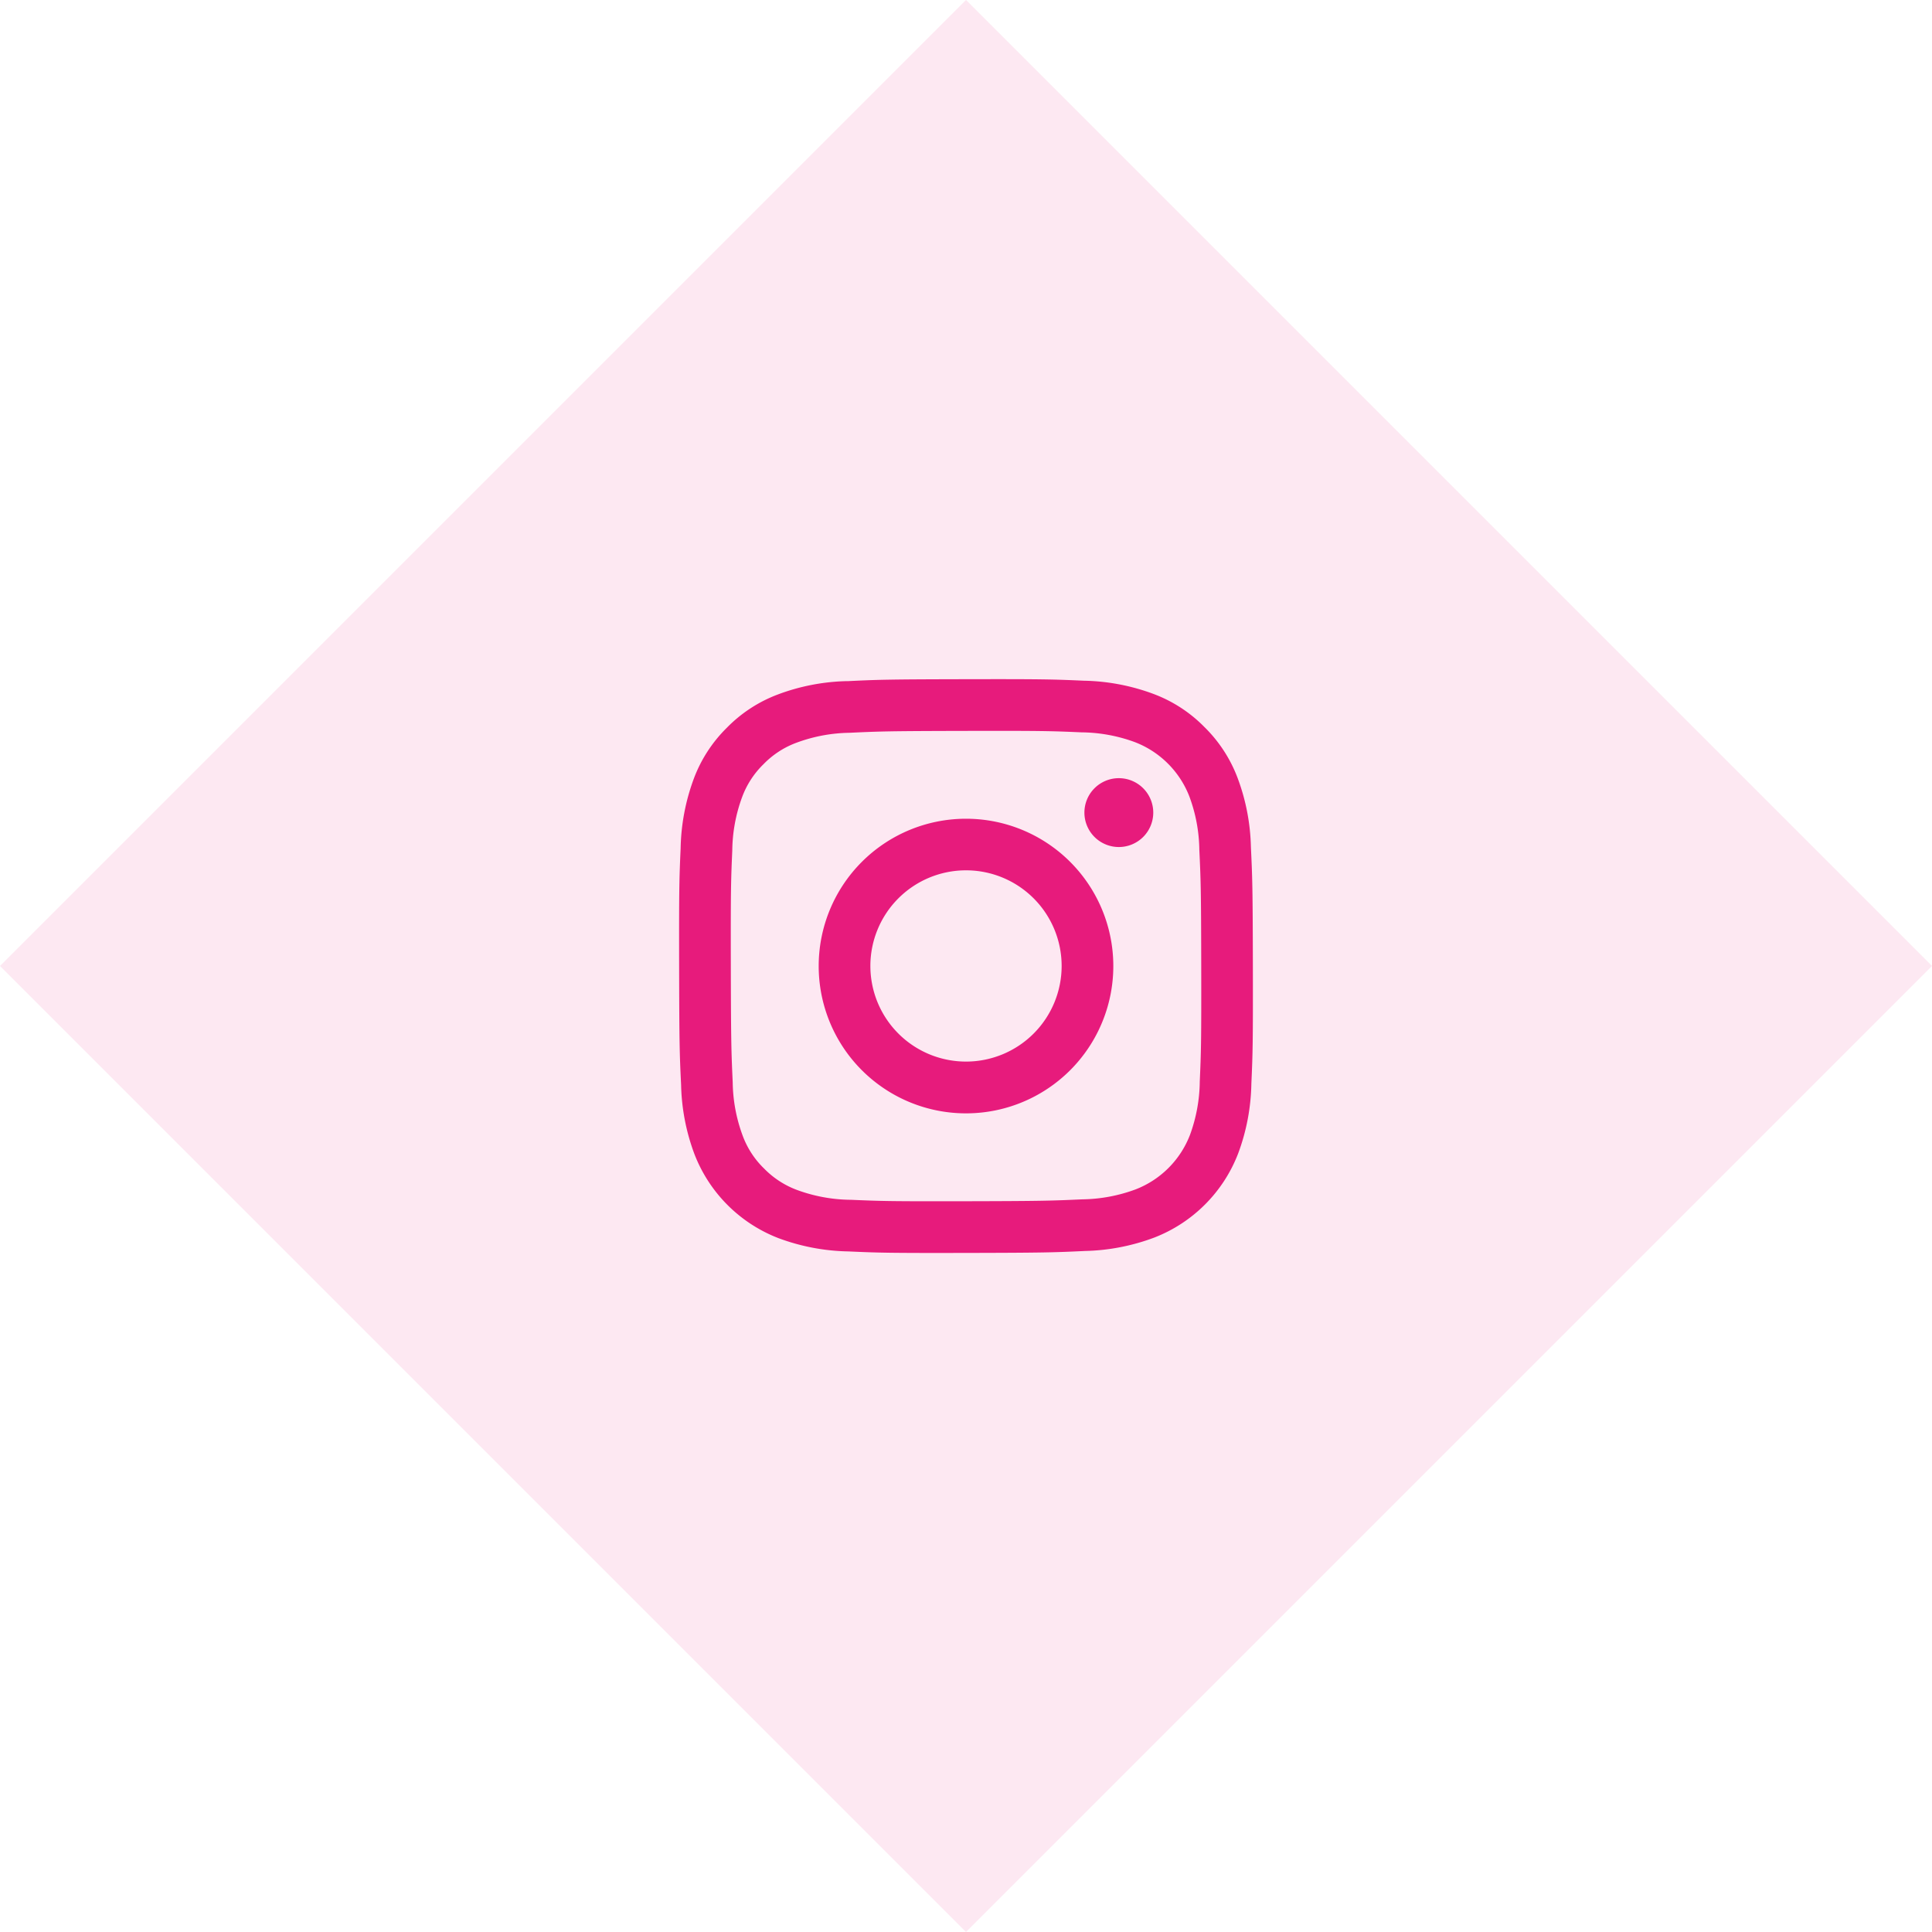
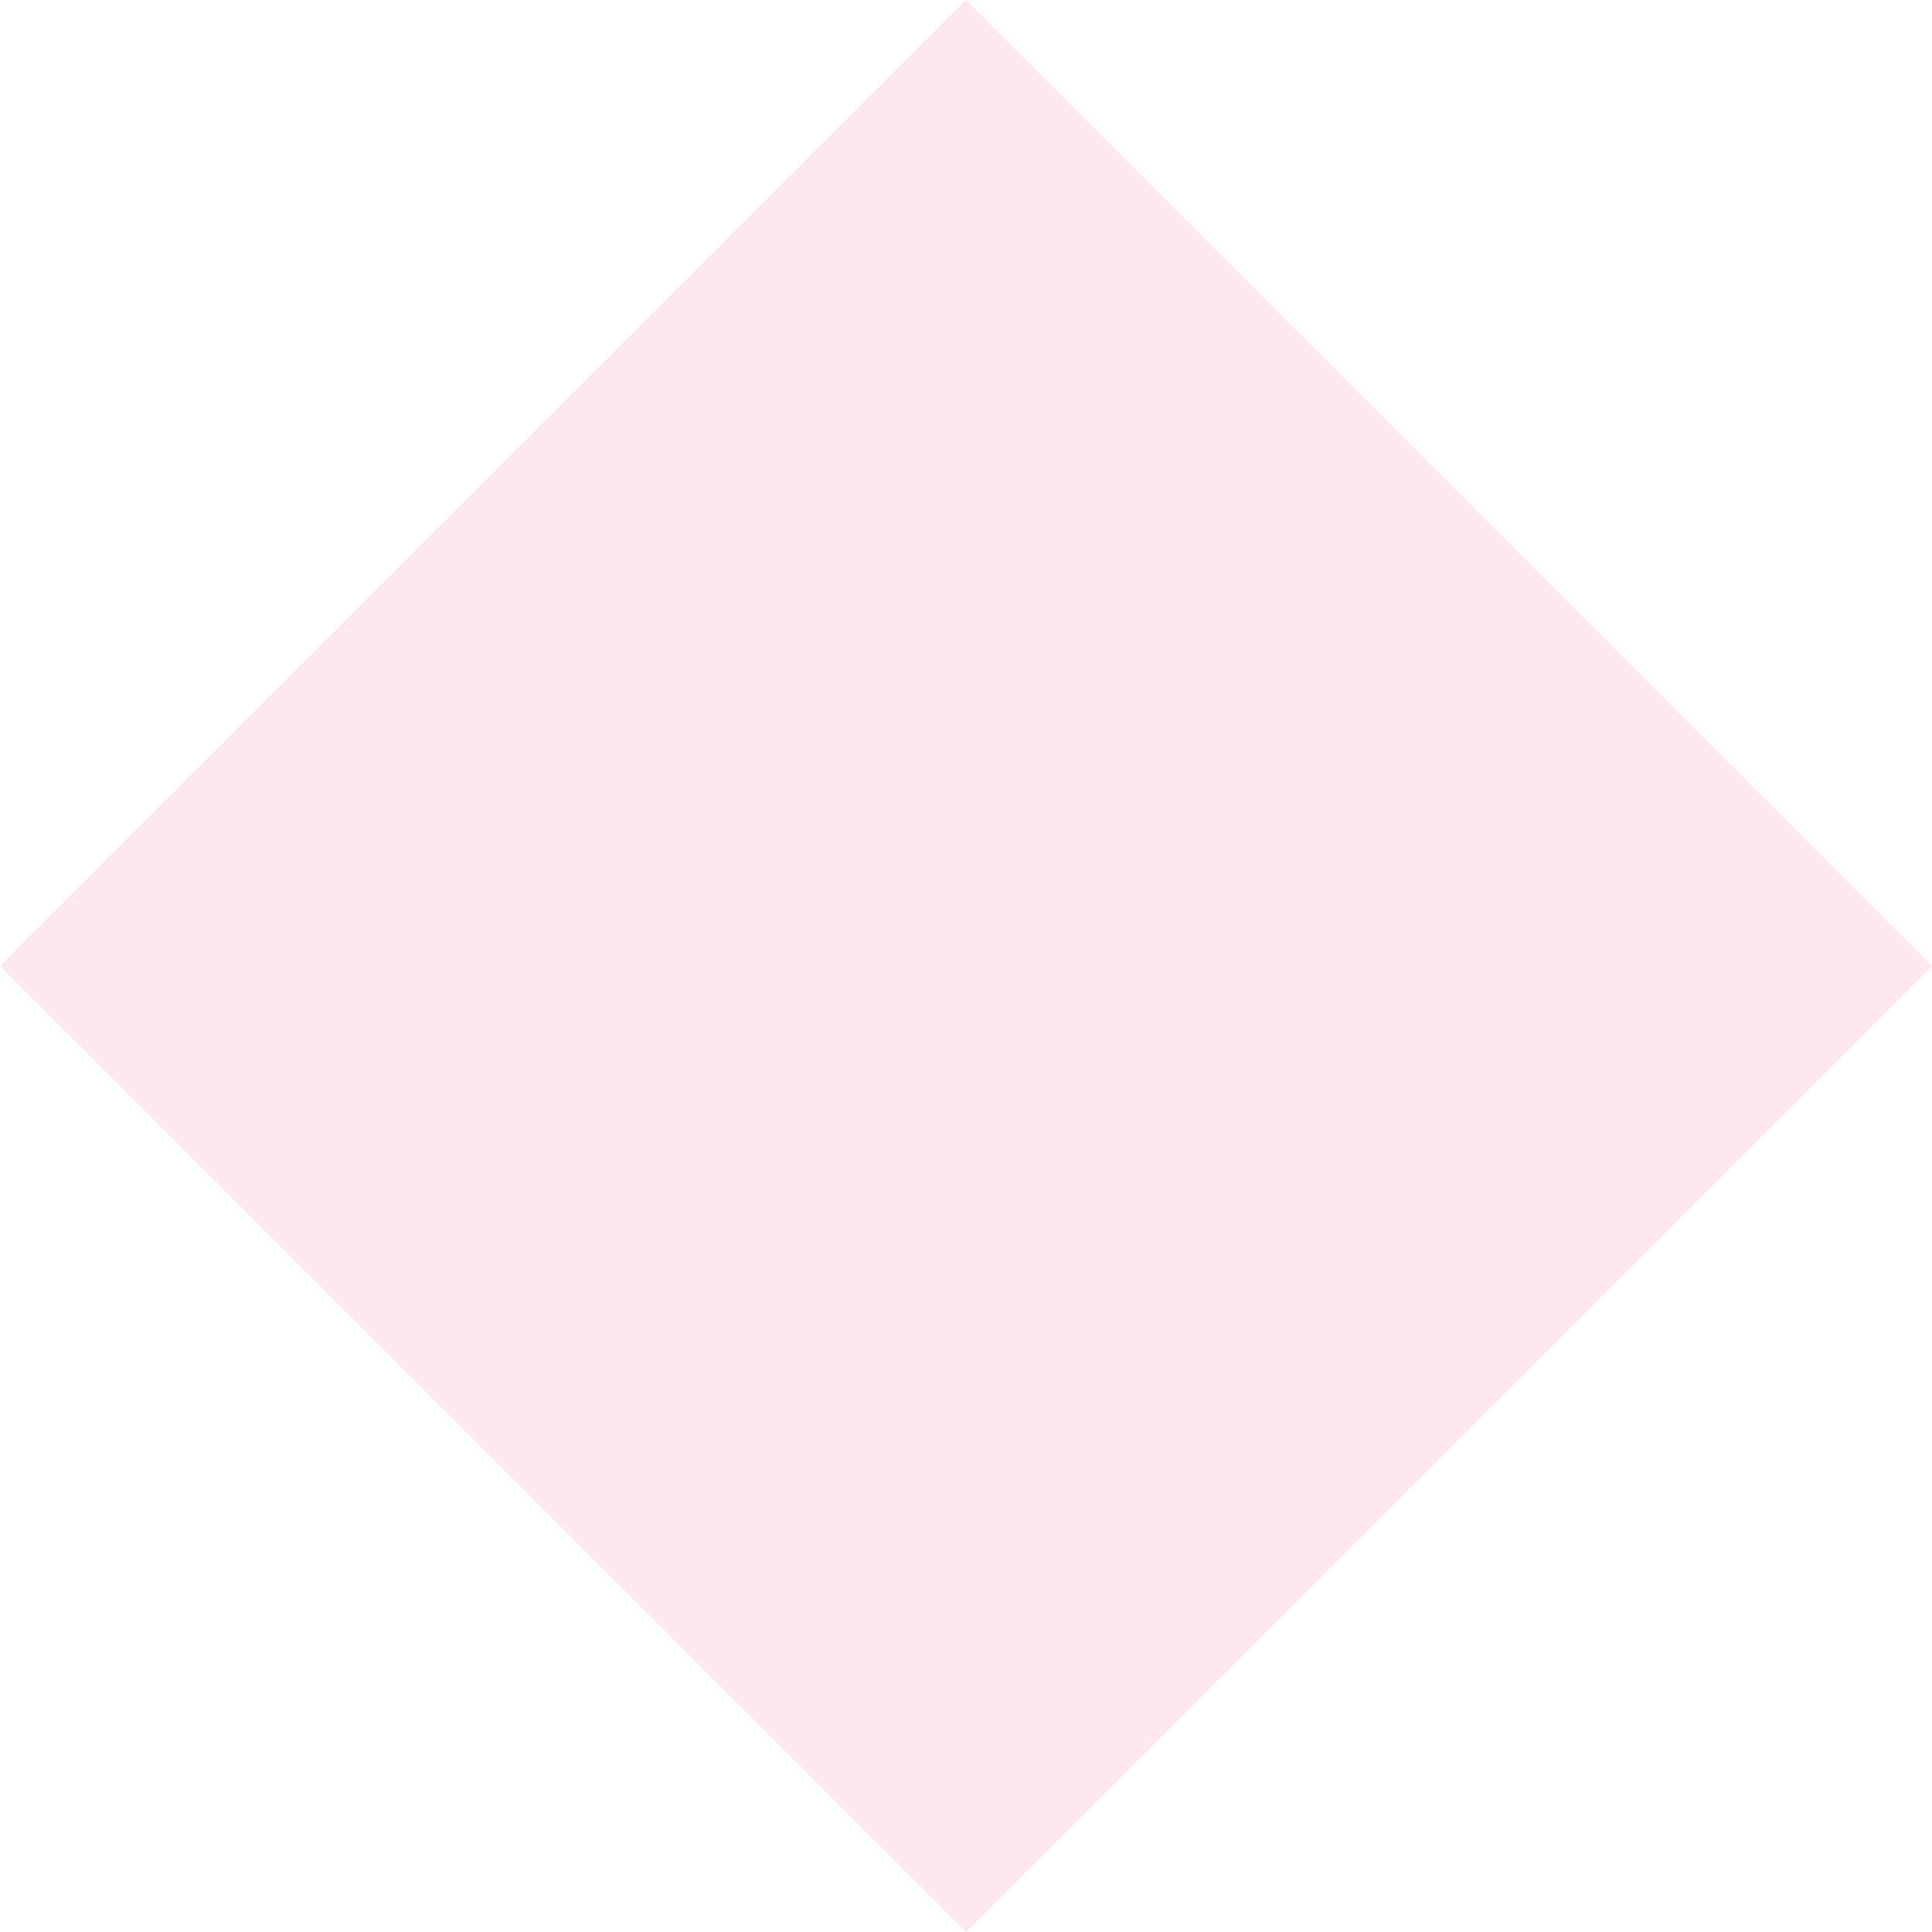
<svg xmlns="http://www.w3.org/2000/svg" width="141.421" height="141.421" viewBox="0 0 141.421 141.421">
  <g id="Insta" transform="translate(-53 -5202.827)">
    <rect id="Rechteck_2217" data-name="Rechteck 2217" width="100" height="100" transform="translate(53 5273.537) rotate(-45)" fill="#e71b7c" opacity="0.1" />
-     <path id="Instagram_Glyph_Black" d="M14.8,2.65a15.317,15.317,0,0,0-5.094.986A10.277,10.277,0,0,0,5.993,6.065,10.287,10.287,0,0,0,3.577,9.787a15.43,15.43,0,0,0-.966,5.1c-.1,2.236-.121,2.954-.11,8.657s.036,6.418.144,8.658A15.351,15.351,0,0,0,3.632,37.3a10.734,10.734,0,0,0,6.154,6.13,15.417,15.417,0,0,0,5.1.966c2.235.1,2.955.121,8.656.11s6.419-.036,8.659-.142a15.365,15.365,0,0,0,5.092-.986,10.733,10.733,0,0,0,6.129-6.154,15.361,15.361,0,0,0,.966-5.1c.1-2.242.121-2.957.11-8.659s-.037-6.417-.143-8.656a15.338,15.338,0,0,0-.986-5.1A10.31,10.31,0,0,0,40.94,6a10.249,10.249,0,0,0-3.724-2.414,15.367,15.367,0,0,0-5.1-.966c-2.235-.1-2.955-.121-8.658-.11s-6.417.035-8.657.144m.245,37.963a11.654,11.654,0,0,1-3.9-.714,6.539,6.539,0,0,1-2.418-1.566,6.468,6.468,0,0,1-1.575-2.412,11.63,11.63,0,0,1-.73-3.9c-.1-2.213-.126-2.877-.138-8.484s.009-6.27.106-8.484a11.622,11.622,0,0,1,.714-3.9A6.5,6.5,0,0,1,8.672,8.737a6.483,6.483,0,0,1,2.412-1.575,11.629,11.629,0,0,1,3.9-.73c2.215-.105,2.878-.126,8.484-.138s6.271.009,8.487.106a11.614,11.614,0,0,1,3.9.714,6.952,6.952,0,0,1,3.994,3.979,11.569,11.569,0,0,1,.73,3.9c.105,2.215.129,2.879.139,8.484s-.01,6.271-.107,8.484a11.668,11.668,0,0,1-.714,3.9,6.955,6.955,0,0,1-3.979,3.993,11.632,11.632,0,0,1-3.9.73c-2.215.1-2.878.126-8.486.138s-6.269-.01-8.484-.106M32.167,12.279a2.52,2.52,0,1,0,2.515-2.524,2.52,2.52,0,0,0-2.515,2.524M12.717,23.524a10.783,10.783,0,1,0,10.762-10.8,10.782,10.782,0,0,0-10.762,10.8m3.783-.008A7,7,0,1,1,23.513,30.5,7,7,0,0,1,16.5,23.517" transform="translate(100.211 5250.034)" fill="#e71b7c" />
  </g>
</svg>